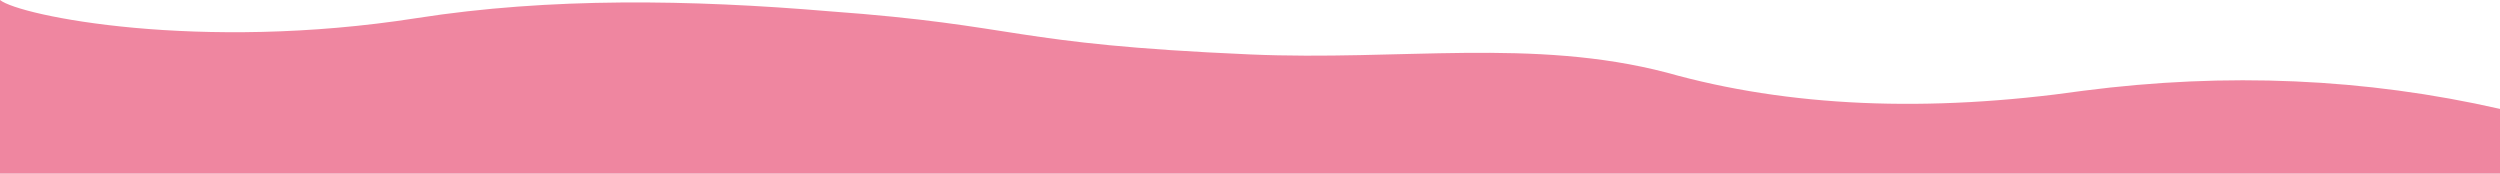
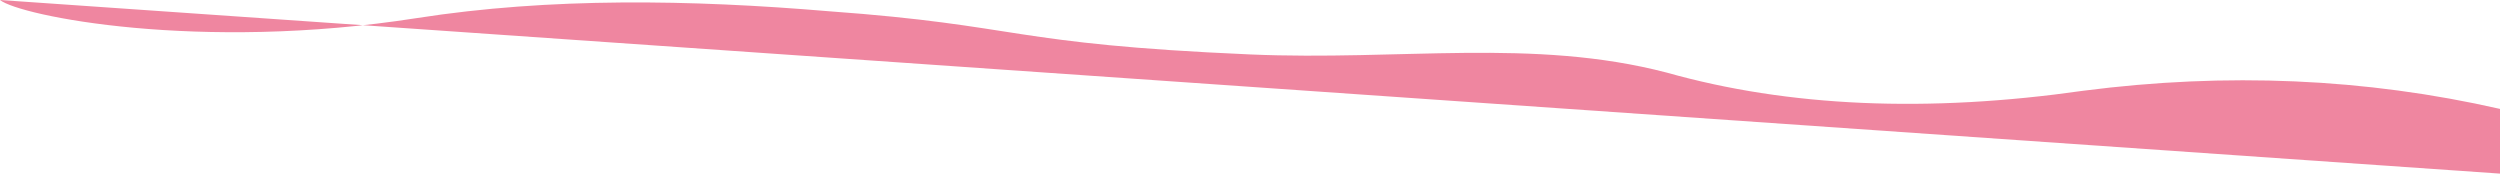
<svg xmlns="http://www.w3.org/2000/svg" preserveAspectRatio="none" width="1440" height="100" viewBox="0 0 1440 100" fill="none">
-   <path d="M1200 52.268C1282.49 41.602 1362.49 45.089 1440 62.727V100H0L2.96354e-05 0C11.389 9.183 114.628 30.05 240 10.433C316.858 -1.592 398.057 -0.219 477.492 6.487C589.164 14.598 580.5 25.272 720 31.351C806.667 35.127 882.914 21.73 960 41.809C1030.19 61.588 1110.19 65.074 1200 52.268Z" fill="#EF86A0" />
+   <path d="M1200 52.268C1282.49 41.602 1362.49 45.089 1440 62.727V100L2.96354e-05 0C11.389 9.183 114.628 30.05 240 10.433C316.858 -1.592 398.057 -0.219 477.492 6.487C589.164 14.598 580.5 25.272 720 31.351C806.667 35.127 882.914 21.73 960 41.809C1030.19 61.588 1110.19 65.074 1200 52.268Z" fill="#EF86A0" />
</svg>